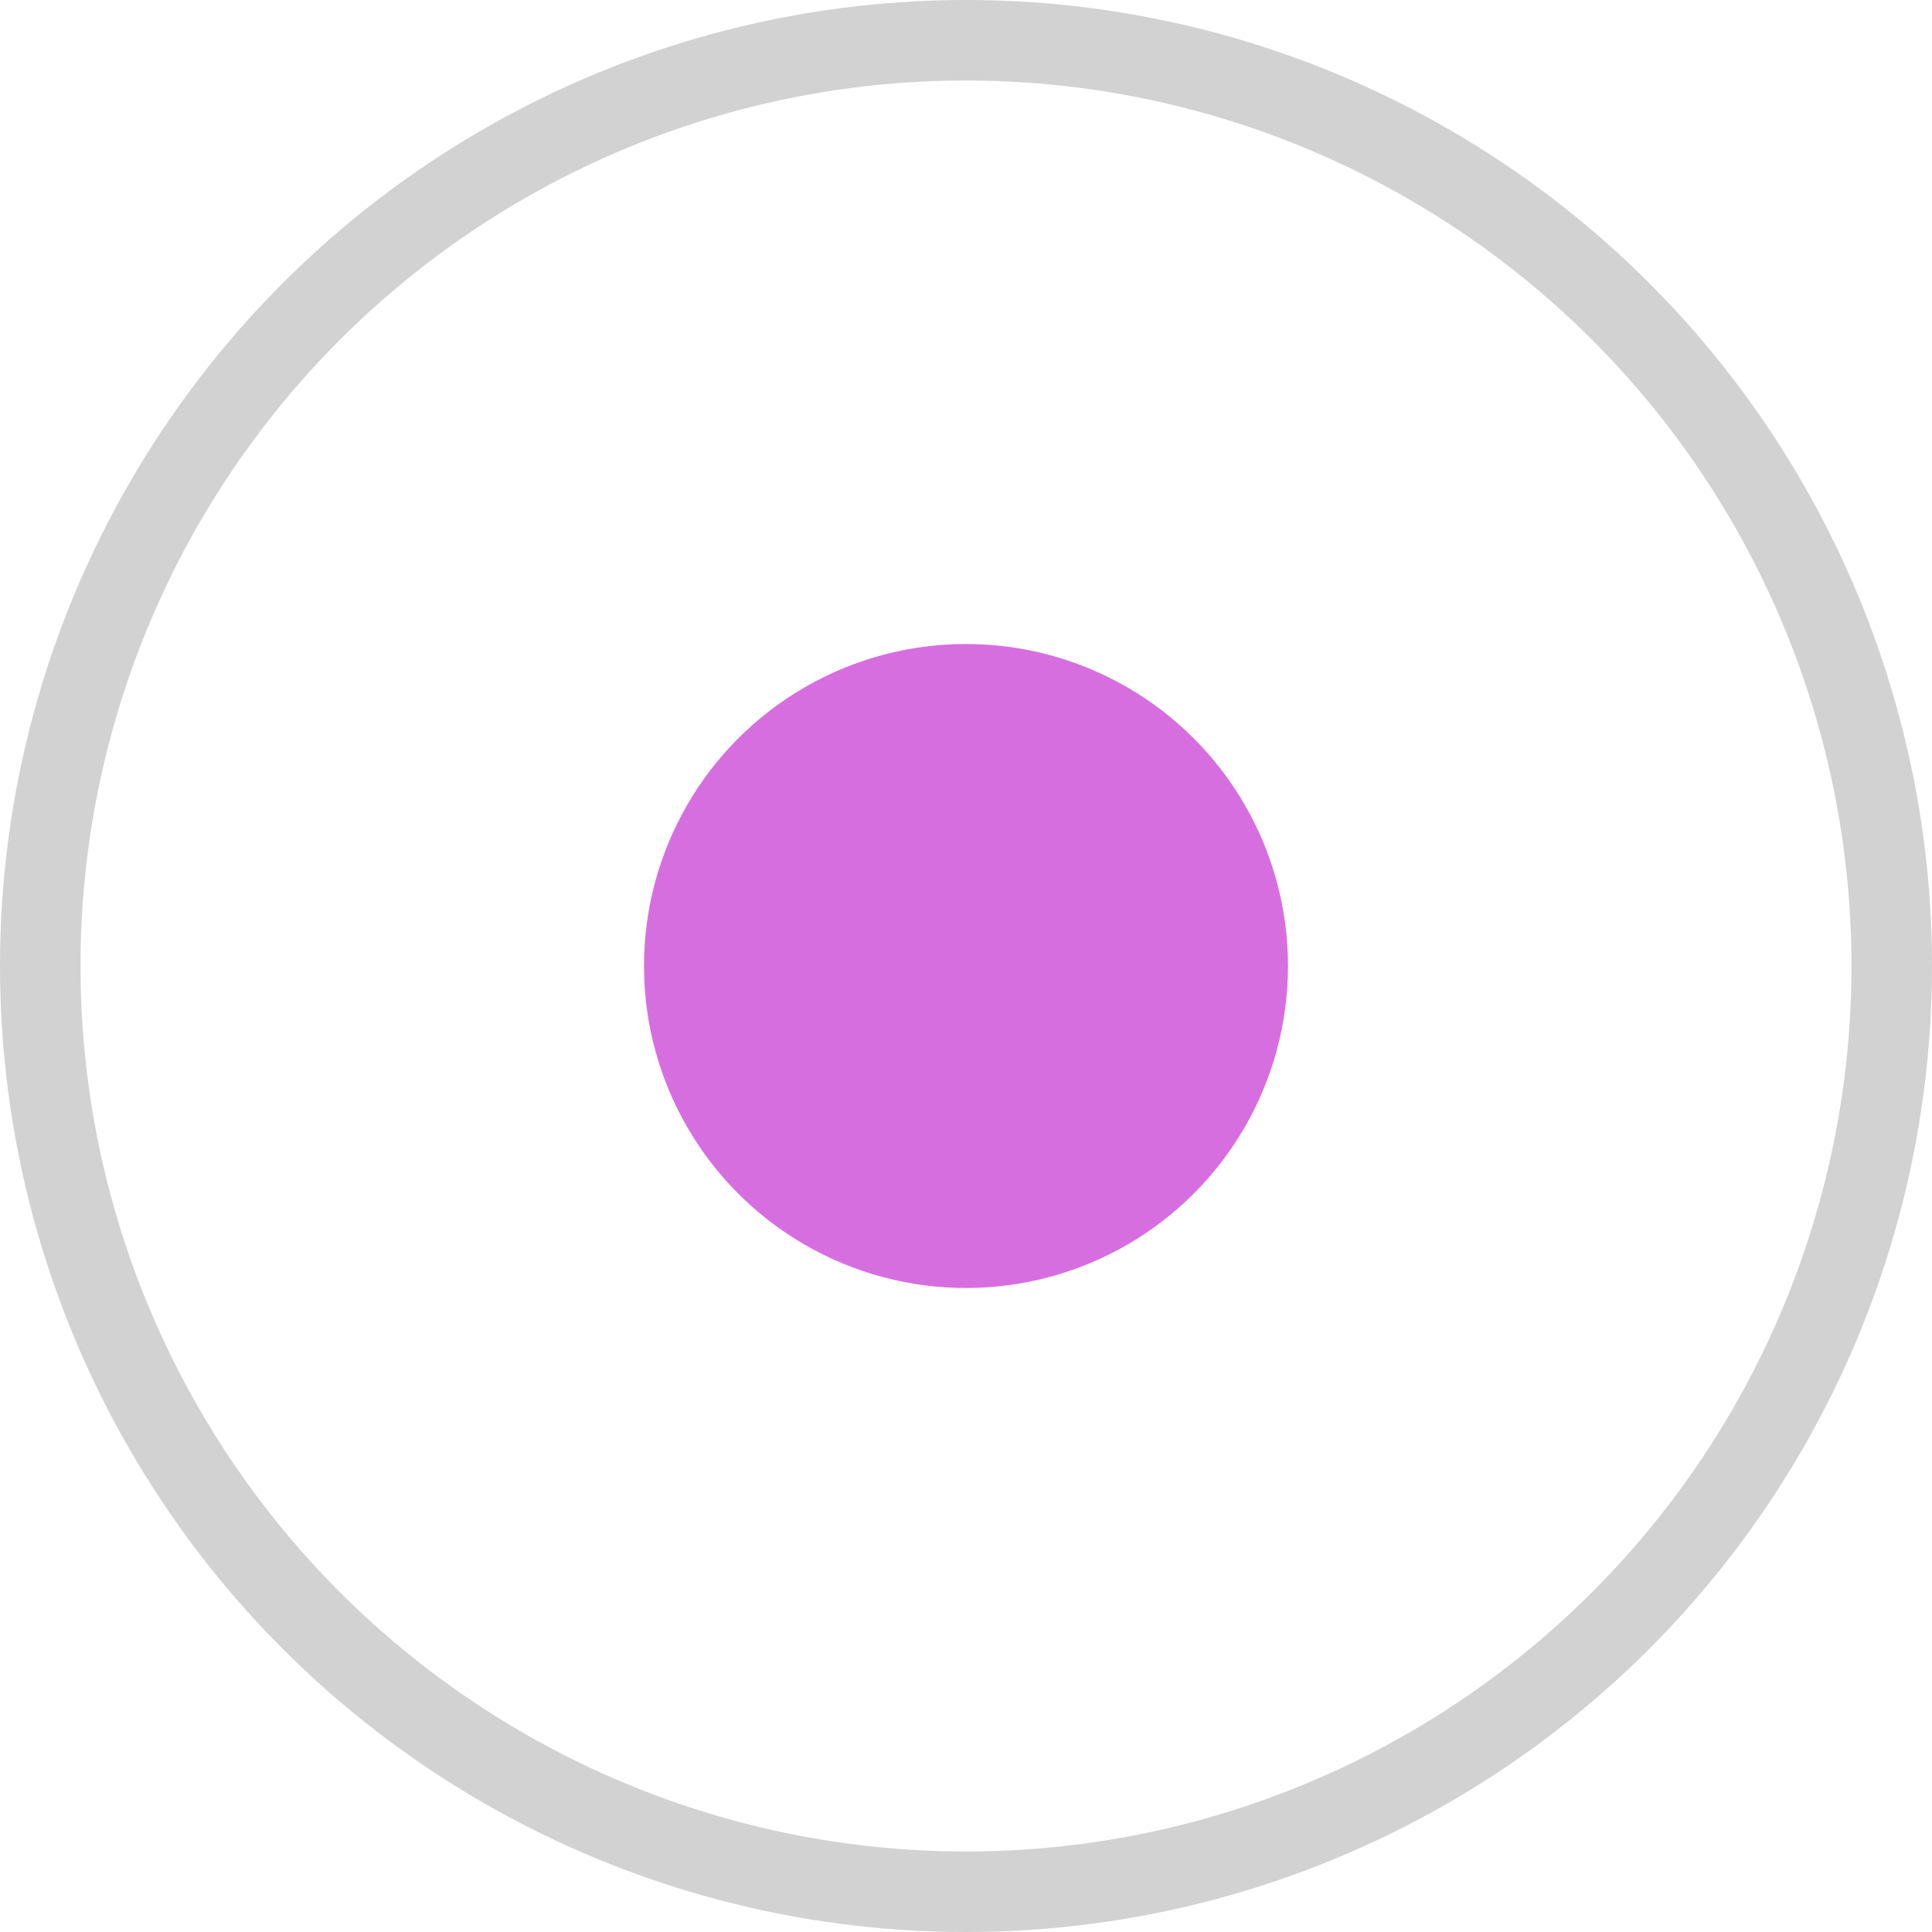
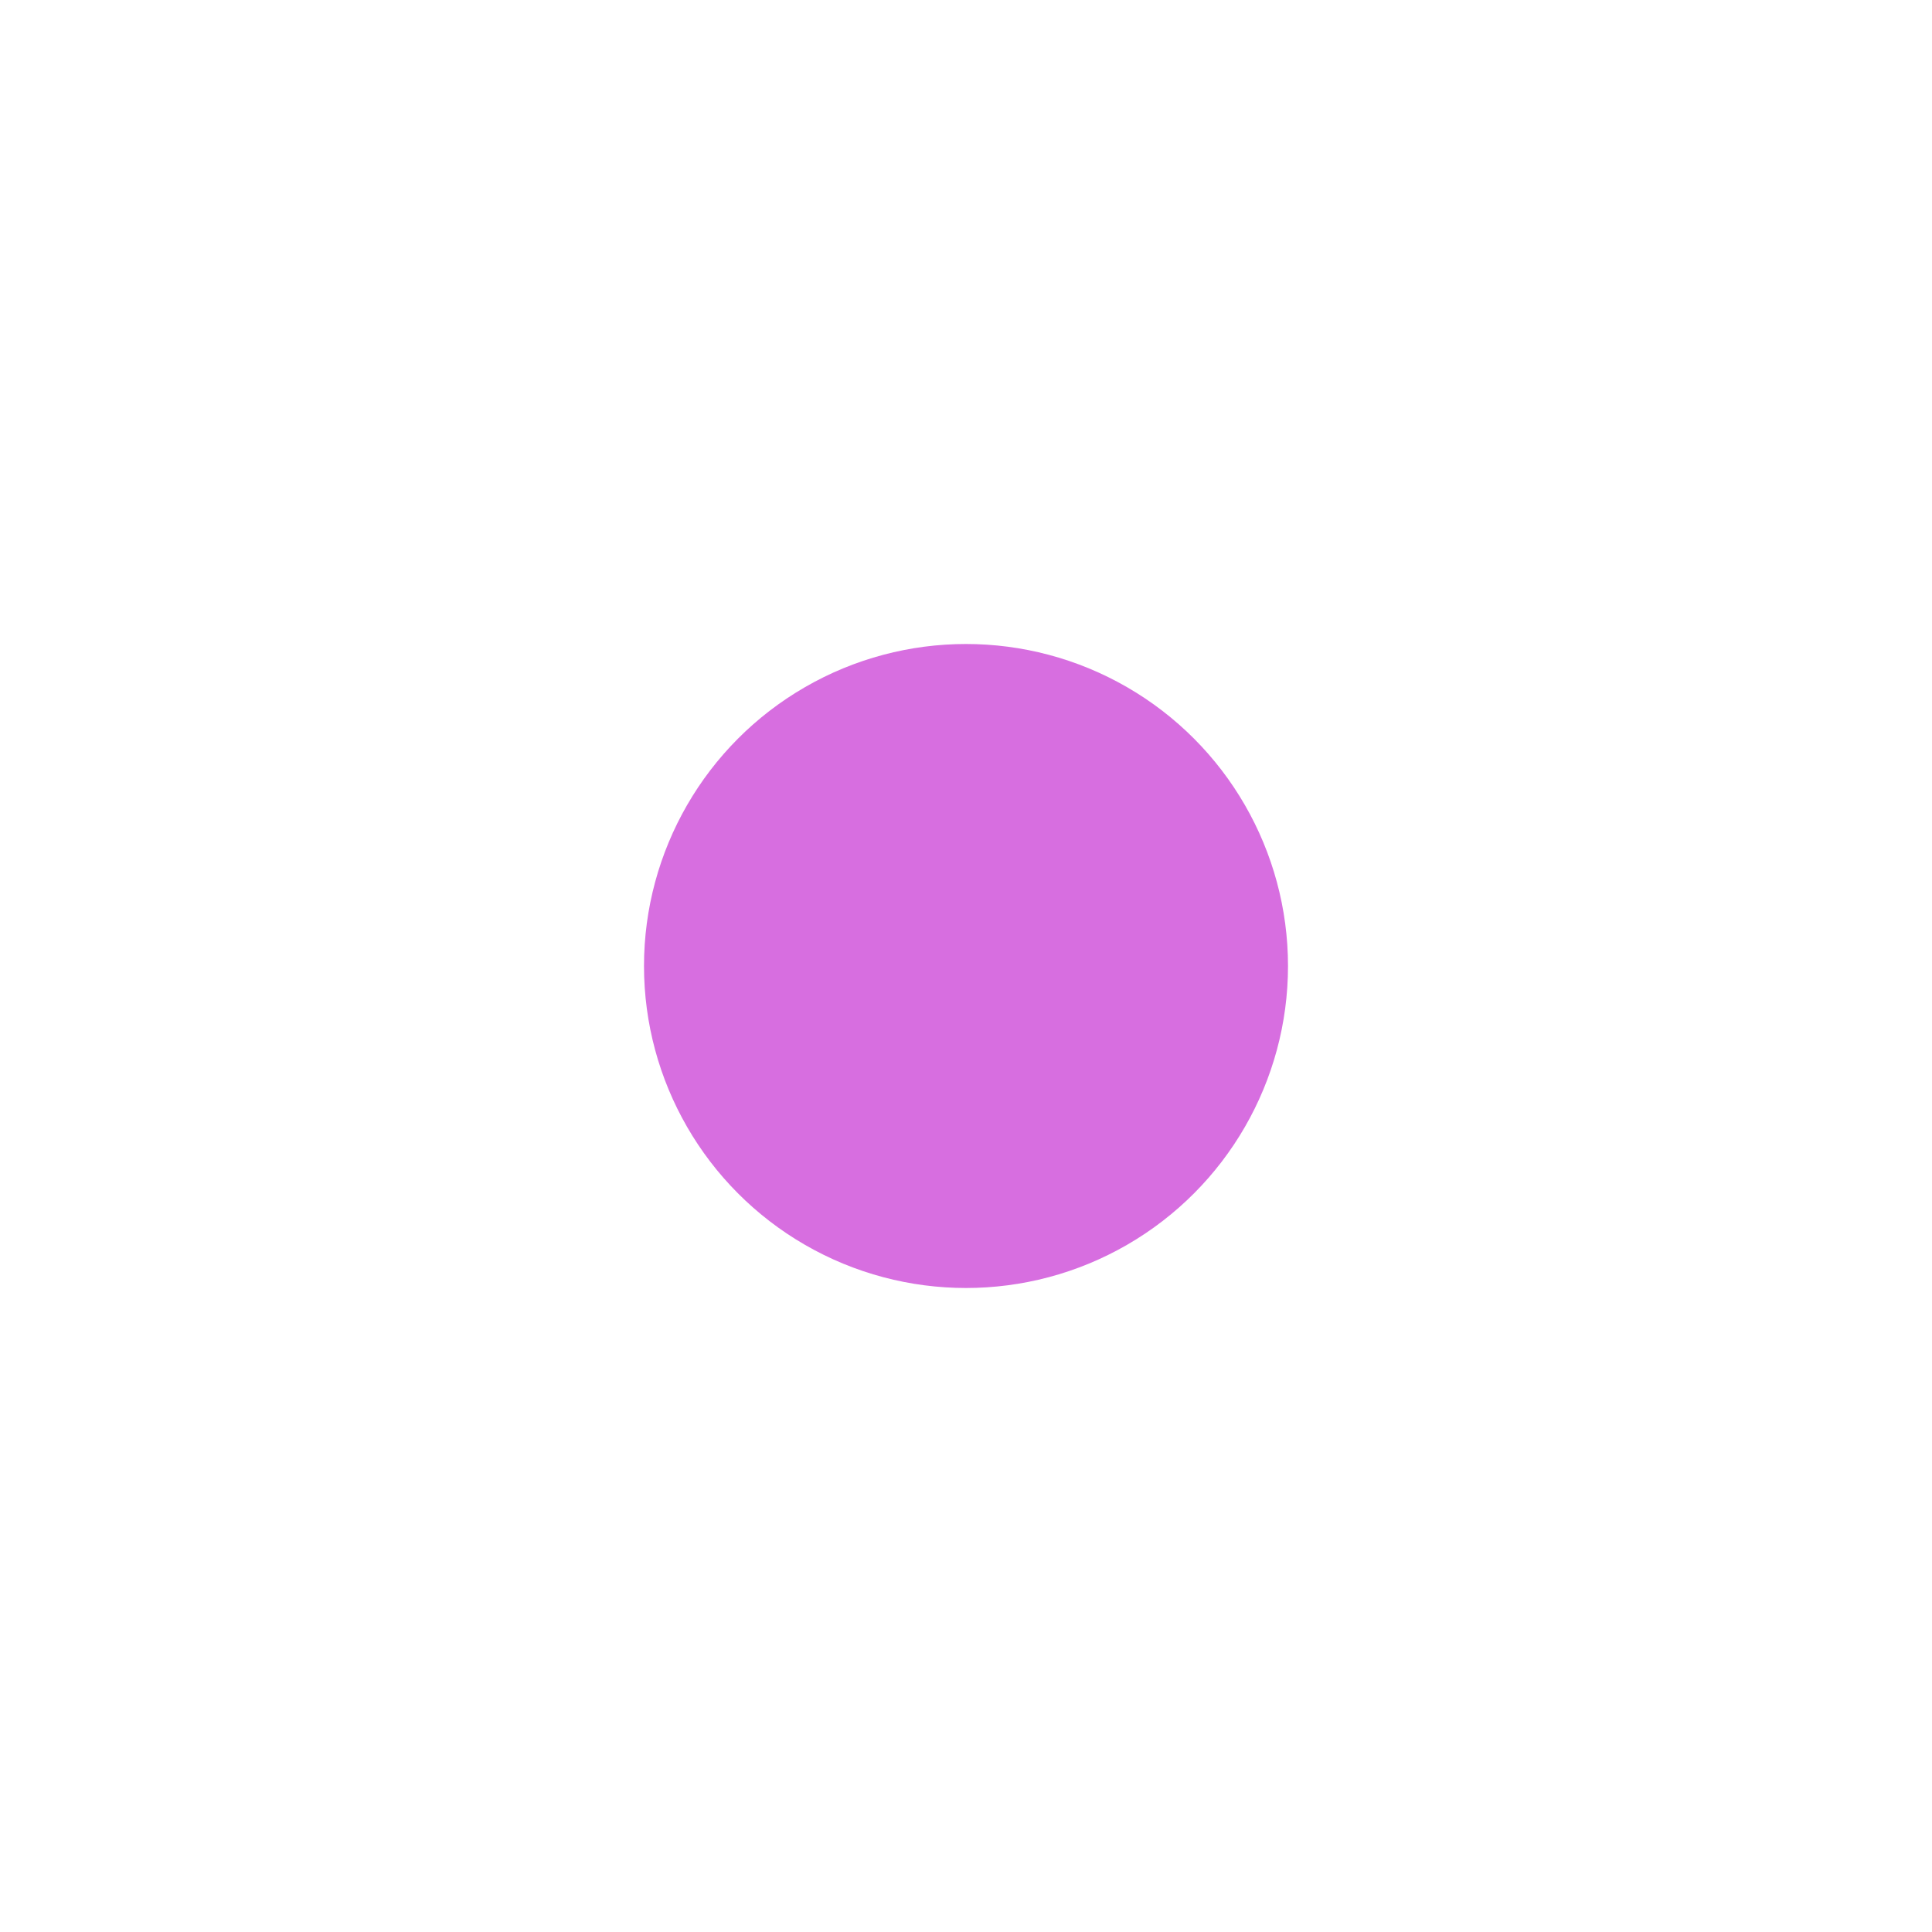
<svg xmlns="http://www.w3.org/2000/svg" width="24" height="24" viewBox="0 0 24 24" fill="none">
-   <circle opacity="0.2" cx="12" cy="12" r="11.5" stroke="#212127" />
  <circle cx="12" cy="12" r="4" fill="#D76EE0" />
</svg>